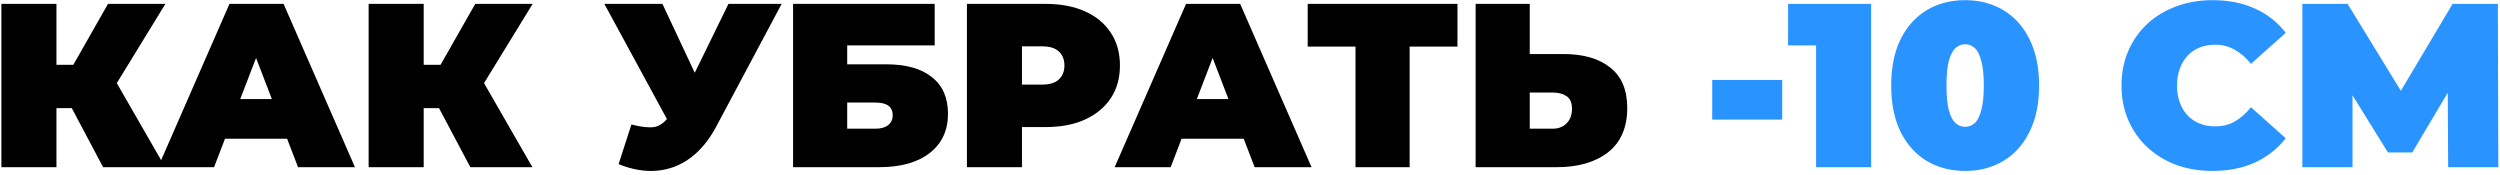
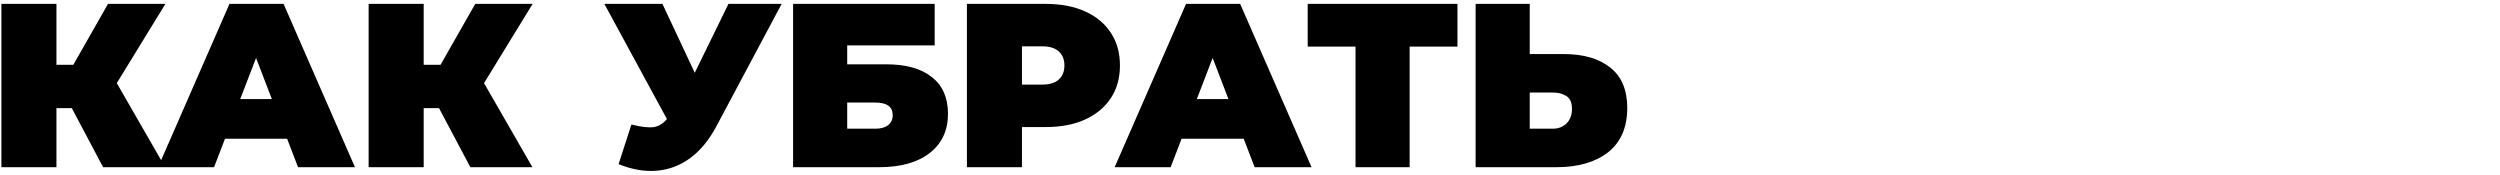
<svg xmlns="http://www.w3.org/2000/svg" width="643" height="45" viewBox="0 0 643 45" fill="none">
  <path d="M26.52 43L16.08 23.32L27.36 16.72L42.48 43H26.52ZM0.36 43V1H14.52V43H0.36ZM10.44 27.82V16.66H26.34V27.82H10.44ZM28.74 23.5L15.72 22.18L27.78 1H42.54L28.74 23.5ZM40.657 43L59.017 1H72.937L91.297 43H76.657L63.097 7.72H68.617L55.057 43H40.657ZM51.577 35.68L55.177 25.48H74.497L78.097 35.68H51.577ZM120.973 43L110.533 23.32L121.813 16.72L136.933 43H120.973ZM94.813 43V1H108.973V43H94.813ZM104.893 27.82V16.66H120.793V27.82H104.893ZM123.193 23.5L110.173 22.18L122.233 1H136.993L123.193 23.5ZM162.4 32.02C164.88 32.66 166.82 32.88 168.22 32.68C169.62 32.44 170.86 31.58 171.94 30.1L173.98 27.22L175.18 25.9L187.36 1H201.04L184.18 32.62C182.34 36.06 180.12 38.74 177.52 40.66C174.96 42.54 172.12 43.62 169 43.9C165.88 44.18 162.58 43.62 159.1 42.22L162.4 32.02ZM175 37L155.44 1H170.38L182.68 27.22L175 37ZM203.982 43V1H240.402V11.68H217.902V16.54H227.922C233.042 16.54 236.962 17.64 239.682 19.84C242.442 22 243.822 25.14 243.822 29.26C243.822 33.54 242.262 36.9 239.142 39.34C236.022 41.78 231.682 43 226.122 43H203.982ZM217.902 33.1H225.162C226.562 33.1 227.642 32.8 228.402 32.2C229.202 31.6 229.602 30.74 229.602 29.62C229.602 27.46 228.122 26.38 225.162 26.38H217.902V33.1ZM248.689 43V1H268.909C272.829 1 276.209 1.64 279.049 2.92C281.929 4.2 284.149 6.04 285.709 8.44C287.269 10.8 288.049 13.6 288.049 16.84C288.049 20.08 287.269 22.88 285.709 25.24C284.149 27.6 281.929 29.44 279.049 30.76C276.209 32.04 272.829 32.68 268.909 32.68H256.549L262.849 26.62V43H248.689ZM262.849 28.18L256.549 21.76H268.009C269.969 21.76 271.409 21.32 272.329 20.44C273.289 19.56 273.769 18.36 273.769 16.84C273.769 15.32 273.289 14.12 272.329 13.24C271.409 12.36 269.969 11.92 268.009 11.92H256.549L262.849 5.5V28.18ZM286.692 43L305.052 1H318.972L337.332 43H322.692L309.132 7.72H314.652L301.092 43H286.692ZM297.612 35.68L301.212 25.48H320.532L324.132 35.68H297.612ZM348.639 43V8.92L351.699 11.98H336.339V1H374.859V11.98H359.499L362.559 8.92V43H348.639ZM402.149 13.9C407.269 13.9 411.269 15.06 414.149 17.38C417.069 19.66 418.529 23.12 418.529 27.76C418.529 32.76 416.889 36.56 413.609 39.16C410.329 41.72 405.909 43 400.349 43H379.529V1H393.449V13.9H402.149ZM399.389 33.1C400.789 33.1 401.949 32.66 402.869 31.78C403.829 30.86 404.309 29.6 404.309 28C404.309 26.4 403.829 25.3 402.869 24.7C401.949 24.1 400.789 23.8 399.389 23.8H393.449V33.1H399.389Z" fill="black" />
-   <path d="M440.384 30.76V20.56H458.384V30.76H440.384ZM467.098 43V5.92L473.158 11.68H459.898V1H481.258V43H467.098ZM505.436 43.96C501.716 43.96 498.416 43.1 495.536 41.38C492.696 39.66 490.456 37.16 488.816 33.88C487.216 30.6 486.416 26.64 486.416 22C486.416 17.36 487.216 13.4 488.816 10.12C490.456 6.84 492.696 4.34 495.536 2.62C498.416 0.9 501.716 0.04 505.436 0.04C509.156 0.04 512.436 0.9 515.276 2.62C518.156 4.34 520.396 6.84 521.996 10.12C523.636 13.4 524.456 17.36 524.456 22C524.456 26.64 523.636 30.6 521.996 33.88C520.396 37.16 518.156 39.66 515.276 41.38C512.436 43.1 509.156 43.96 505.436 43.96ZM505.436 32.62C506.356 32.62 507.176 32.3 507.896 31.66C508.616 31.02 509.176 29.92 509.576 28.36C510.016 26.8 510.236 24.68 510.236 22C510.236 19.28 510.016 17.16 509.576 15.64C509.176 14.08 508.616 12.98 507.896 12.34C507.176 11.7 506.356 11.38 505.436 11.38C504.516 11.38 503.696 11.7 502.976 12.34C502.256 12.98 501.676 14.08 501.236 15.64C500.836 17.16 500.636 19.28 500.636 22C500.636 24.68 500.836 26.8 501.236 28.36C501.676 29.92 502.256 31.02 502.976 31.66C503.696 32.3 504.516 32.62 505.436 32.62ZM569.047 43.96C565.687 43.96 562.567 43.44 559.687 42.4C556.847 41.32 554.367 39.8 552.247 37.84C550.167 35.88 548.547 33.56 547.387 30.88C546.227 28.2 545.647 25.24 545.647 22C545.647 18.76 546.227 15.8 547.387 13.12C548.547 10.44 550.167 8.12 552.247 6.16C554.367 4.2 556.847 2.7 559.687 1.66C562.567 0.58 565.687 0.04 569.047 0.04C573.167 0.04 576.807 0.76 579.967 2.2C583.167 3.64 585.807 5.72 587.887 8.44L578.947 16.42C577.707 14.86 576.327 13.66 574.807 12.82C573.327 11.94 571.647 11.5 569.767 11.5C568.287 11.5 566.947 11.74 565.747 12.22C564.547 12.7 563.507 13.4 562.627 14.32C561.787 15.24 561.127 16.36 560.647 17.68C560.167 18.96 559.927 20.4 559.927 22C559.927 23.6 560.167 25.06 560.647 26.38C561.127 27.66 561.787 28.76 562.627 29.68C563.507 30.6 564.547 31.3 565.747 31.78C566.947 32.26 568.287 32.5 569.767 32.5C571.647 32.5 573.327 32.08 574.807 31.24C576.327 30.36 577.707 29.14 578.947 27.58L587.887 35.56C585.807 38.24 583.167 40.32 579.967 41.8C576.807 43.24 573.167 43.96 569.047 43.96ZM592.165 43V1H603.805L620.605 28.42H614.485L630.805 1H642.445L642.565 43H629.665L629.545 20.44H631.585L620.425 39.22H614.185L602.545 20.44H605.065V43H592.165Z" fill="#2993FF" />
</svg>